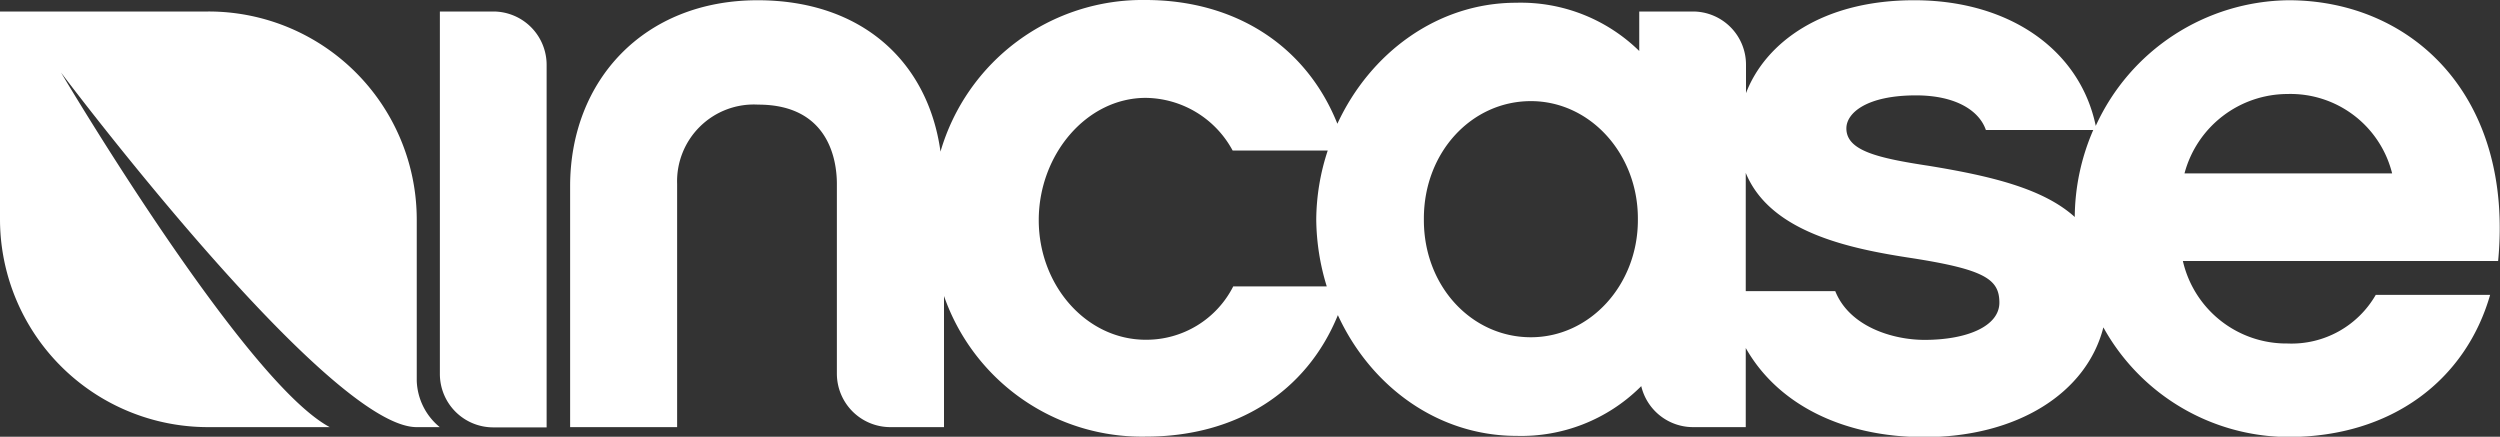
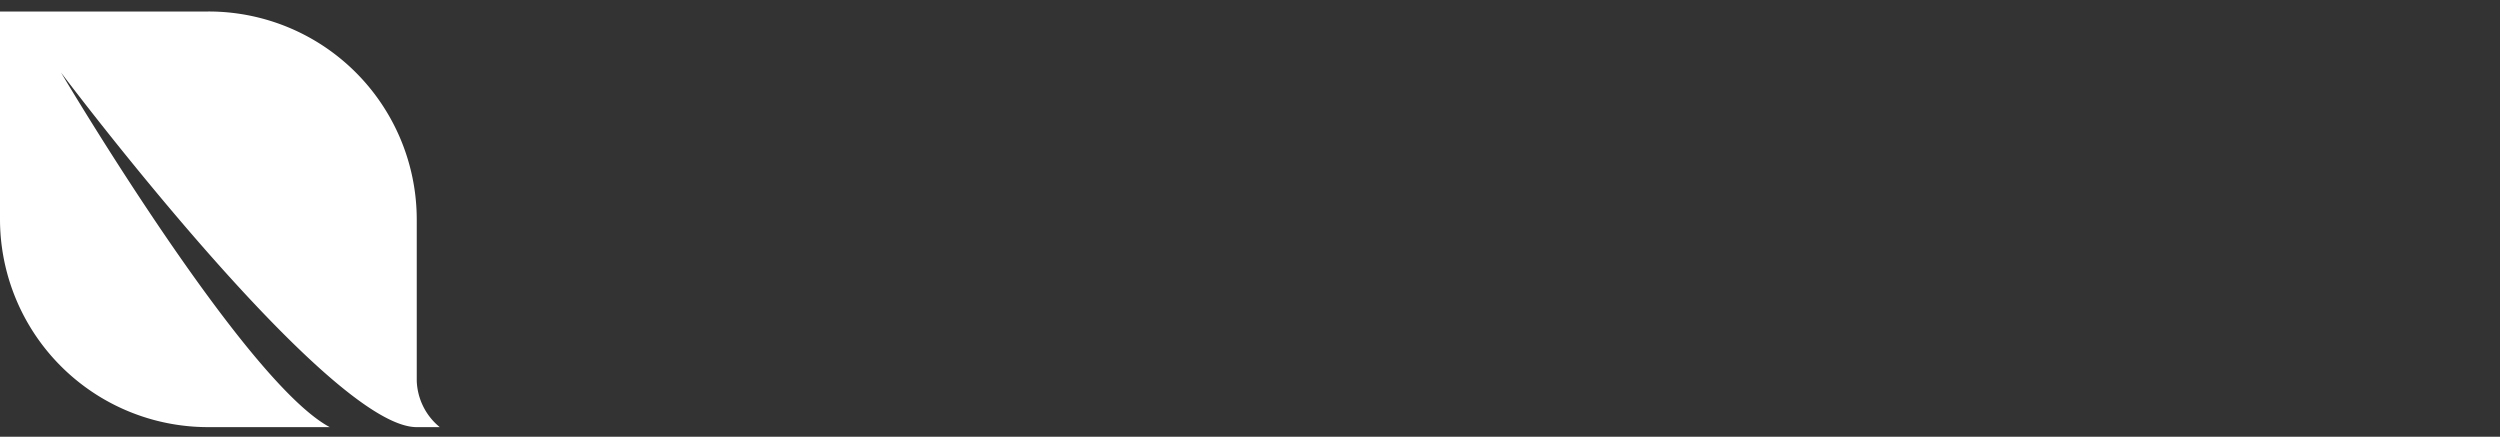
<svg xmlns="http://www.w3.org/2000/svg" id="圖層_1" data-name="圖層 1" width="200" height="34.94" viewBox="0 0 200 34.94">
  <rect x="0" y="0" width="200" height="34.94" fill="#333333" stroke="none" />
  <defs>
    <style>.cls-1{fill:#fff;}</style>
  </defs>
  <title>incase_banner</title>
  <path class="cls-1" d="M323.68,430.1V417.17A16.65,16.65,0,0,0,307,400.55H290.34v16.62A16.64,16.64,0,0,0,307,433.8h9.72c-6.89-3.67-21.5-28.37-21.5-28.37.11.16,21.33,28.35,28.44,28.37h1.86A5,5,0,0,1,323.68,430.1Z" transform="translate(-290.34 -399.63)" />
-   <path class="cls-1" d="M473.42,399.65A17.16,17.16,0,0,0,458,409.7c-1.26-6.06-6.86-10-14.37-10.05s-12.07,3.41-13.61,7.43c0-1.38,0-2.25,0-2.26a4.25,4.25,0,0,0-4.25-4.27h-4.29v3.16a13.54,13.54,0,0,0-9.85-3.86c-6.28,0-11.67,4-14.3,9.68-2.48-6.2-8.12-9.9-15.36-9.9a16.83,16.83,0,0,0-16.39,12.13c-1-7.22-6.32-12.11-14.63-12.11-9.08,0-15,6.4-15,14.88v15h0v4.27h8.56V414.34A6.14,6.14,0,0,1,351,408c5.65,0,6.29,4.46,6.29,6.34v15.18a4.28,4.28,0,0,0,4.28,4.28h4.29V423.31A16.77,16.77,0,0,0,382,434.56c7.24,0,12.86-3.57,15.37-9.72,2.63,5.71,8,9.66,14.29,9.66a13.55,13.55,0,0,0,9.85-3.85l.13-.13a4.26,4.26,0,0,0,4.14,3.28H430s0-1.69,0-4.25v0h0v-2.08c2.54,4.49,7.73,7.12,14.27,7.13,7.44,0,13-3.52,14.34-8.78a17,17,0,0,0,14.78,8.77c8.31,0,14.21-4.58,16.16-11.37h-9.15a7.77,7.77,0,0,1-7.06,3.89,8.5,8.5,0,0,1-8.37-6.6h25.22C491.45,407.29,483.28,399.65,473.42,399.65Zm-76.94,22.89H389a7.79,7.79,0,0,1-7,4.27c-4.74,0-8.56-4.33-8.56-9.57s3.82-9.78,8.56-9.78a8,8,0,0,1,6.95,4.21h7.61a17.93,17.93,0,0,0-.92,5.51A18.63,18.63,0,0,0,396.48,422.54Zm24.89-5.3c0,5.18-3.83,9.37-8.56,9.37s-8.56-4.07-8.56-9.37v-.13c0-5.3,3.82-9.39,8.56-9.39s8.56,4.21,8.56,9.39c0,0,0,0,0,.06Zm22.93,9.58c-2.53,0-6-1.05-7.14-3.9H430c0-3.13,0-6.48,0-9.46,1.95,4.75,8.28,6.06,13.29,6.82,5.83.91,7,1.69,7,3.56S447.74,426.82,444.3,426.82Zm12-9.85c-2.51-2.25-6.63-3.25-11.63-4.07-4.15-.63-6.62-1.22-6.62-3,0-1.23,1.62-2.64,5.57-2.64,3.18,0,5.06,1.22,5.59,2.77h8.59A17.73,17.73,0,0,0,456.32,417Zm8.8-3.47a8.55,8.55,0,0,1,8.25-6.35,8.38,8.38,0,0,1,8.36,6.35ZM329.81,400.55h-4.28v29a4.27,4.27,0,0,0,4.27,4.27h4.27s0-1.7,0-4.25c0,0,0,0,0,0s0,0,0,0c0-8,0-24.64,0-24.7A4.27,4.27,0,0,0,329.81,400.55Z" transform="translate(-290.34 -399.63)" />
</svg>